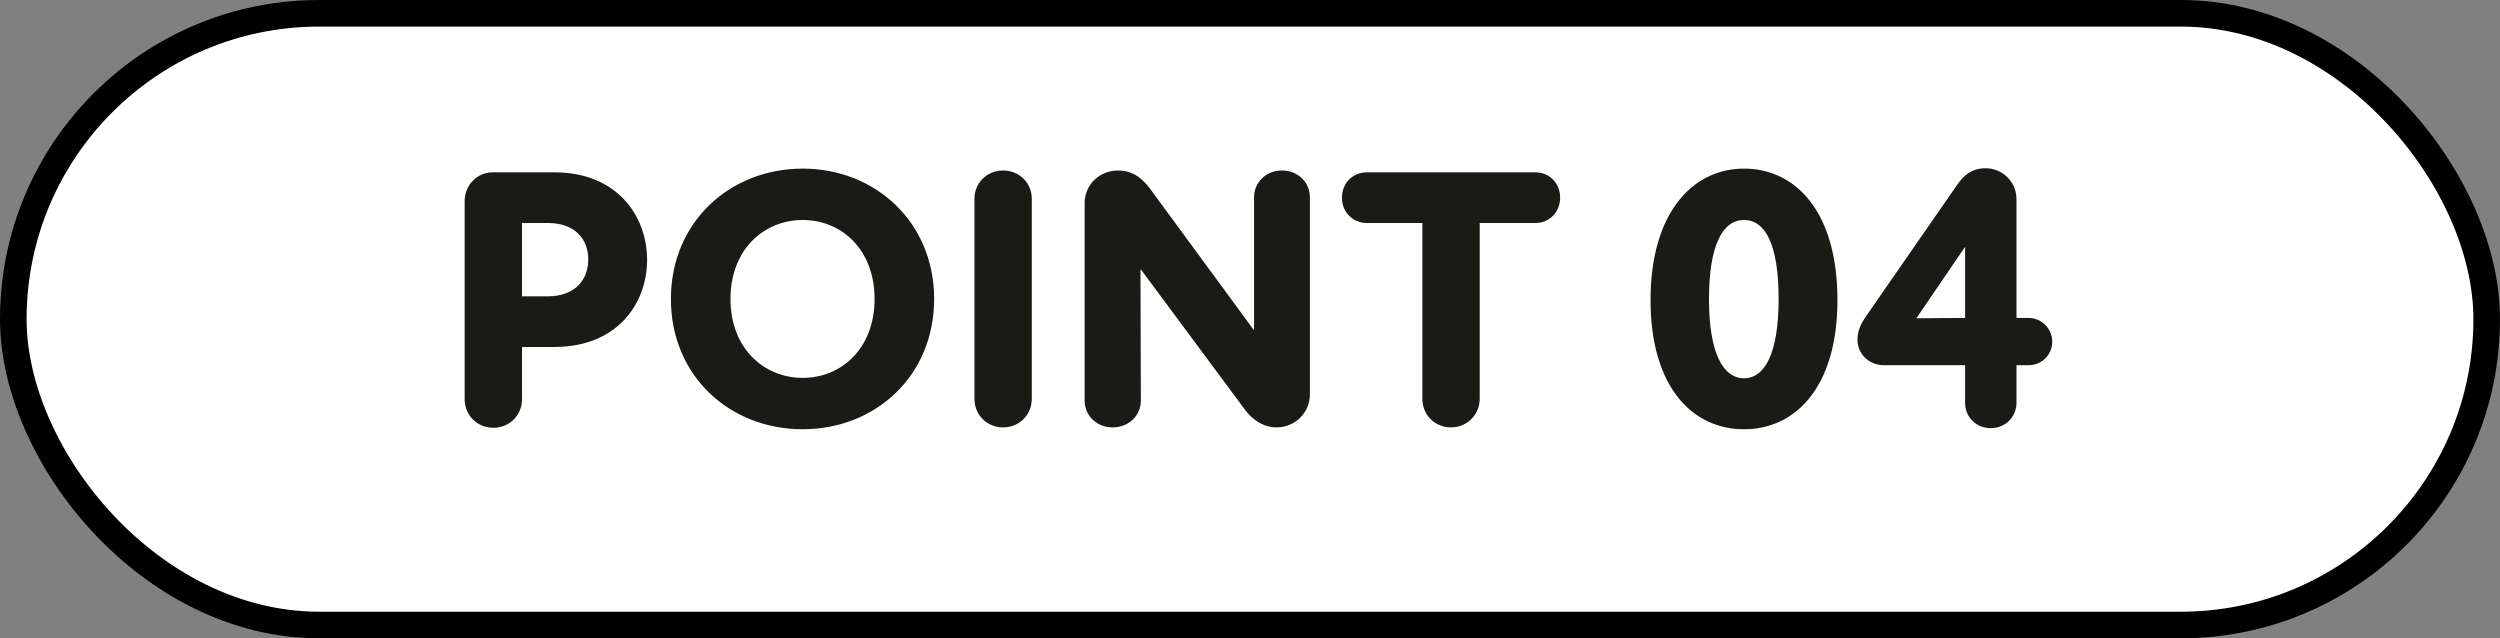
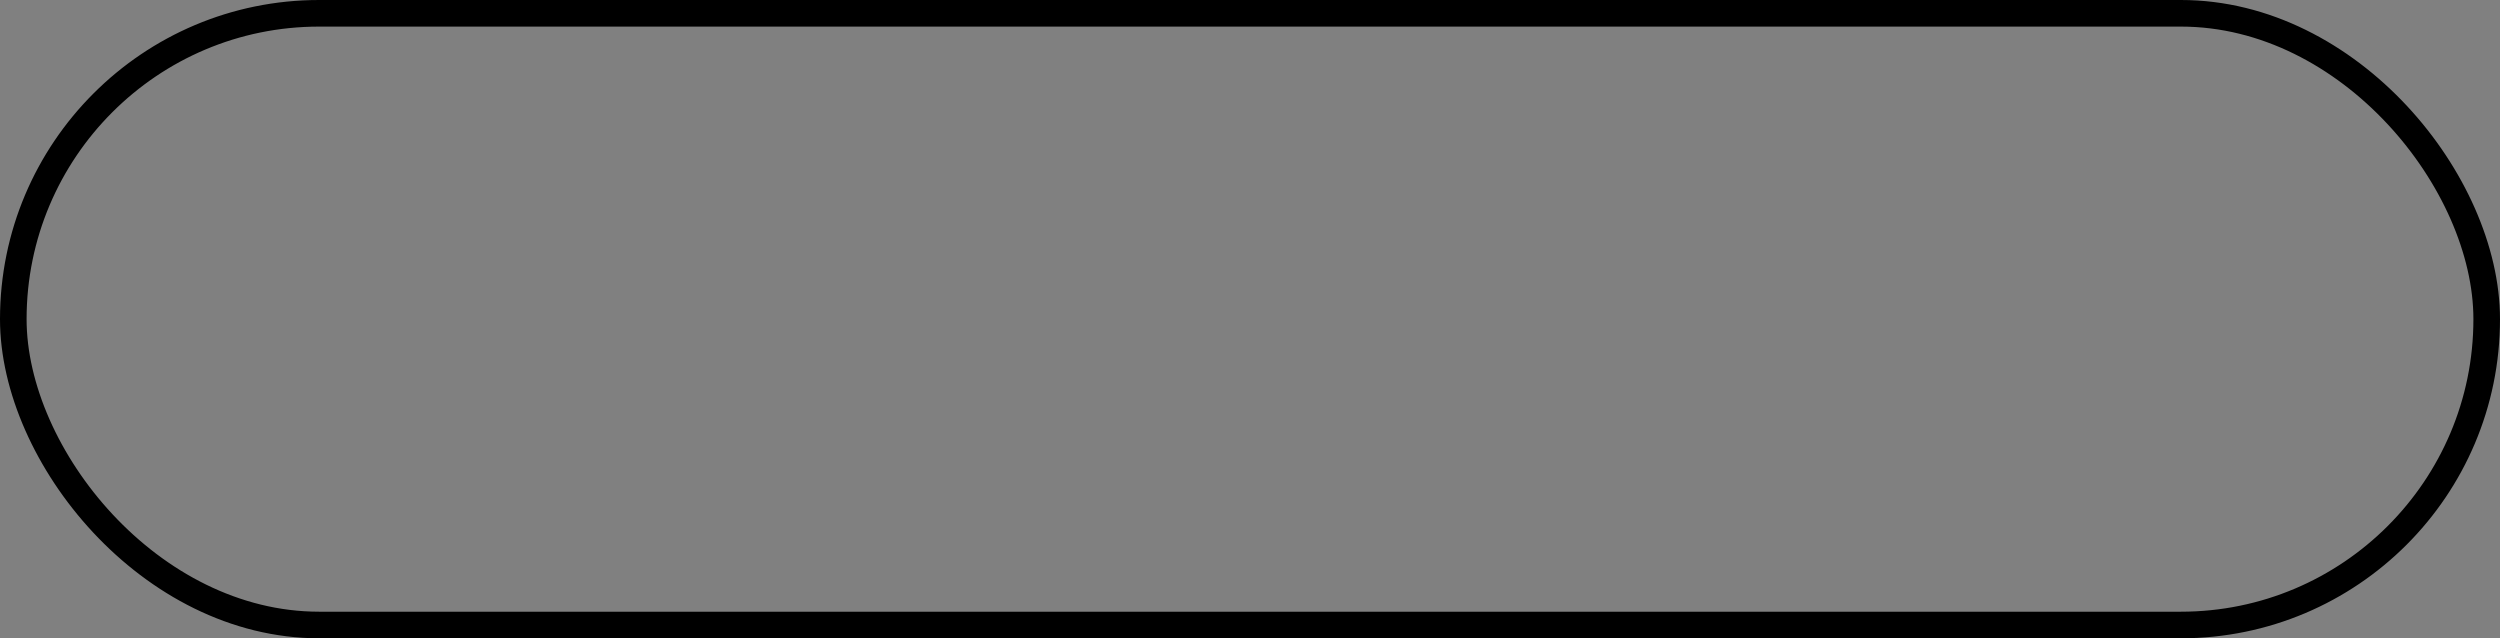
<svg xmlns="http://www.w3.org/2000/svg" width="94" height="24" viewBox="0 0 94 24" fill="none">
  <rect x="0" y="0" width="94" height="24" fill="#808080" stroke="none" />
-   <rect x="0.5" y="0.5" width="93" height="23" rx="11.5" fill="white" />
-   <path d="M20.846 6.48H18.521C17.933 6.48 17.471 6.97 17.471 7.558V15.006C17.471 15.608 17.933 16.084 18.549 16.084C19.166 16.084 19.628 15.608 19.628 15.006V13.046H20.846C23.226 13.046 24.331 11.394 24.331 9.77C24.331 8.146 23.226 6.48 20.846 6.48ZM20.593 11.142H19.628V8.384H20.593C21.643 8.384 22.119 9.014 22.119 9.756C22.119 10.498 21.643 11.142 20.593 11.142ZM30.182 16.14C32.912 16.14 35.124 14.138 35.124 11.24C35.124 8.356 32.912 6.34 30.182 6.34C27.438 6.34 25.226 8.356 25.226 11.24C25.226 14.138 27.438 16.14 30.182 16.14ZM30.182 14.208C28.726 14.208 27.466 13.102 27.466 11.24C27.466 9.378 28.726 8.272 30.182 8.272C31.638 8.272 32.884 9.378 32.884 11.24C32.884 13.102 31.638 14.208 30.182 14.208ZM37.718 16.07C38.334 16.07 38.795 15.594 38.795 14.992V7.474C38.795 6.886 38.334 6.41 37.718 6.41C37.102 6.41 36.639 6.886 36.639 7.474V14.992C36.639 15.594 37.102 16.07 37.718 16.07ZM41.832 16.07C42.448 16.07 42.896 15.622 42.896 15.062L42.882 10.148H42.91L46.774 15.356C47.18 15.916 47.642 16.07 47.992 16.07C48.692 16.07 49.252 15.524 49.252 14.824V7.418C49.252 6.858 48.804 6.41 48.202 6.41C47.6 6.41 47.152 6.858 47.152 7.418V12.402H47.138L43.232 7.082C42.812 6.522 42.392 6.41 42.042 6.41C41.342 6.41 40.782 6.942 40.782 7.642V15.062C40.782 15.622 41.23 16.07 41.832 16.07ZM57.737 6.48H51.395C50.863 6.48 50.457 6.886 50.457 7.432C50.457 7.978 50.863 8.384 51.395 8.384H53.481V14.992C53.481 15.594 53.943 16.07 54.559 16.07C55.161 16.07 55.637 15.594 55.637 14.992V8.384H57.737C58.255 8.384 58.661 7.978 58.661 7.432C58.661 6.886 58.255 6.48 57.737 6.48ZM65.574 16.14C67.52 16.14 69.088 14.544 69.088 11.282C69.088 7.964 67.52 6.34 65.574 6.34C63.628 6.34 62.06 8.02 62.06 11.282C62.06 14.544 63.628 16.14 65.574 16.14ZM65.574 14.222C64.79 14.222 64.258 13.284 64.258 11.24C64.258 9.182 64.79 8.272 65.574 8.272C66.372 8.272 66.876 9.182 66.876 11.24C66.876 13.284 66.358 14.222 65.574 14.222ZM76.268 11.954H75.82V7.488C75.82 6.844 75.302 6.326 74.658 6.326C74.154 6.326 73.846 6.578 73.594 6.942L70.178 11.87C69.954 12.192 69.842 12.444 69.842 12.78C69.842 13.312 70.276 13.732 70.836 13.732H73.888V15.146C73.888 15.678 74.294 16.098 74.854 16.098C75.4 16.098 75.82 15.678 75.82 15.146V13.732H76.268C76.772 13.732 77.164 13.34 77.164 12.85C77.164 12.36 76.772 11.954 76.268 11.954ZM72.054 11.968L73.888 9.28V11.954L72.054 11.968Z" fill="#1A1A17" />
  <rect x="0.5" y="0.5" width="93" height="23" rx="11.5" stroke="black" />
</svg>